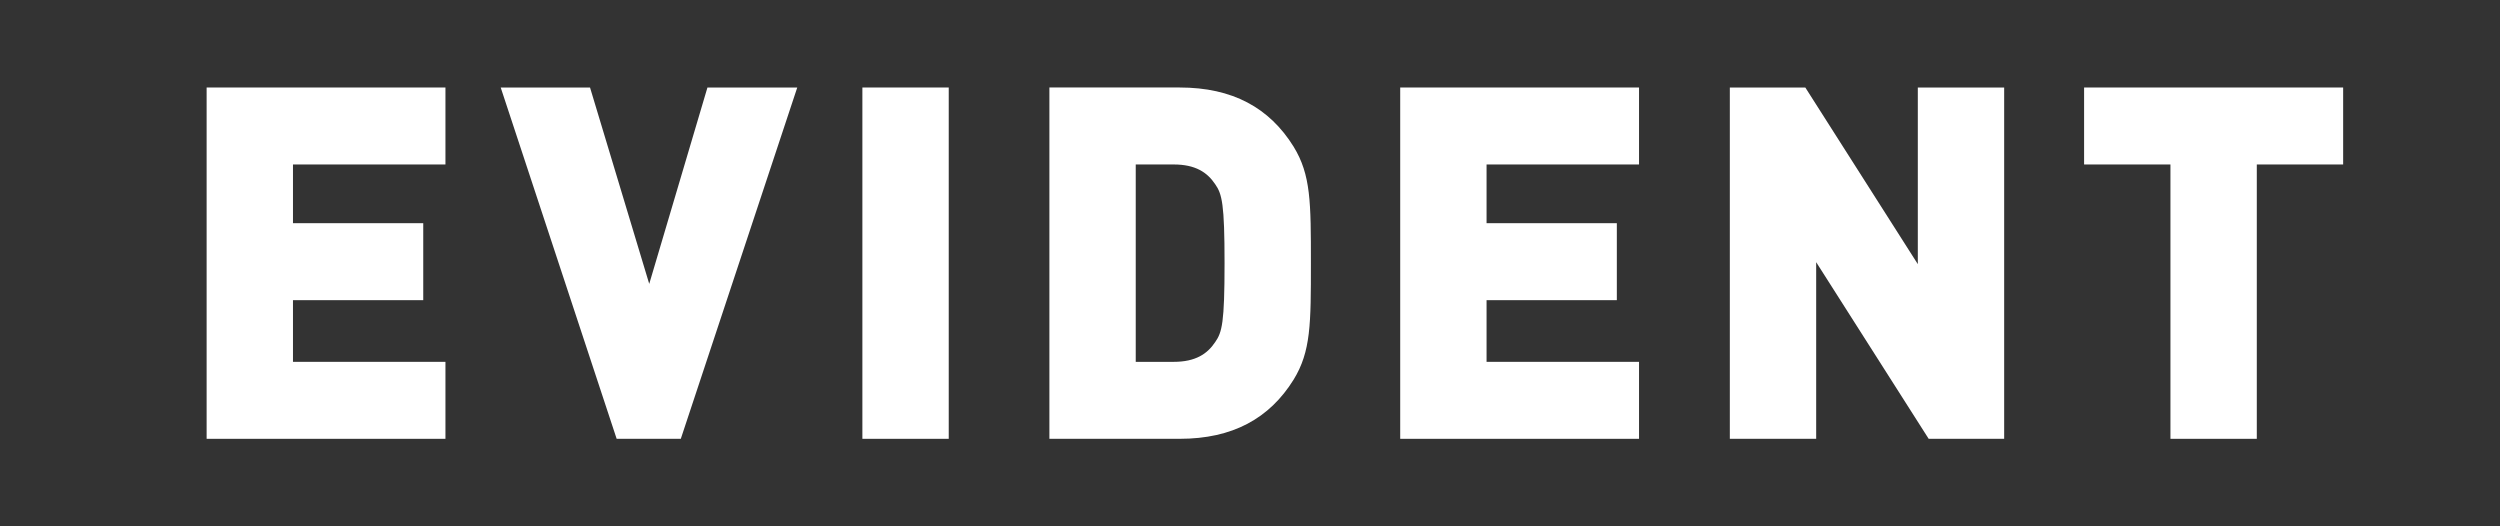
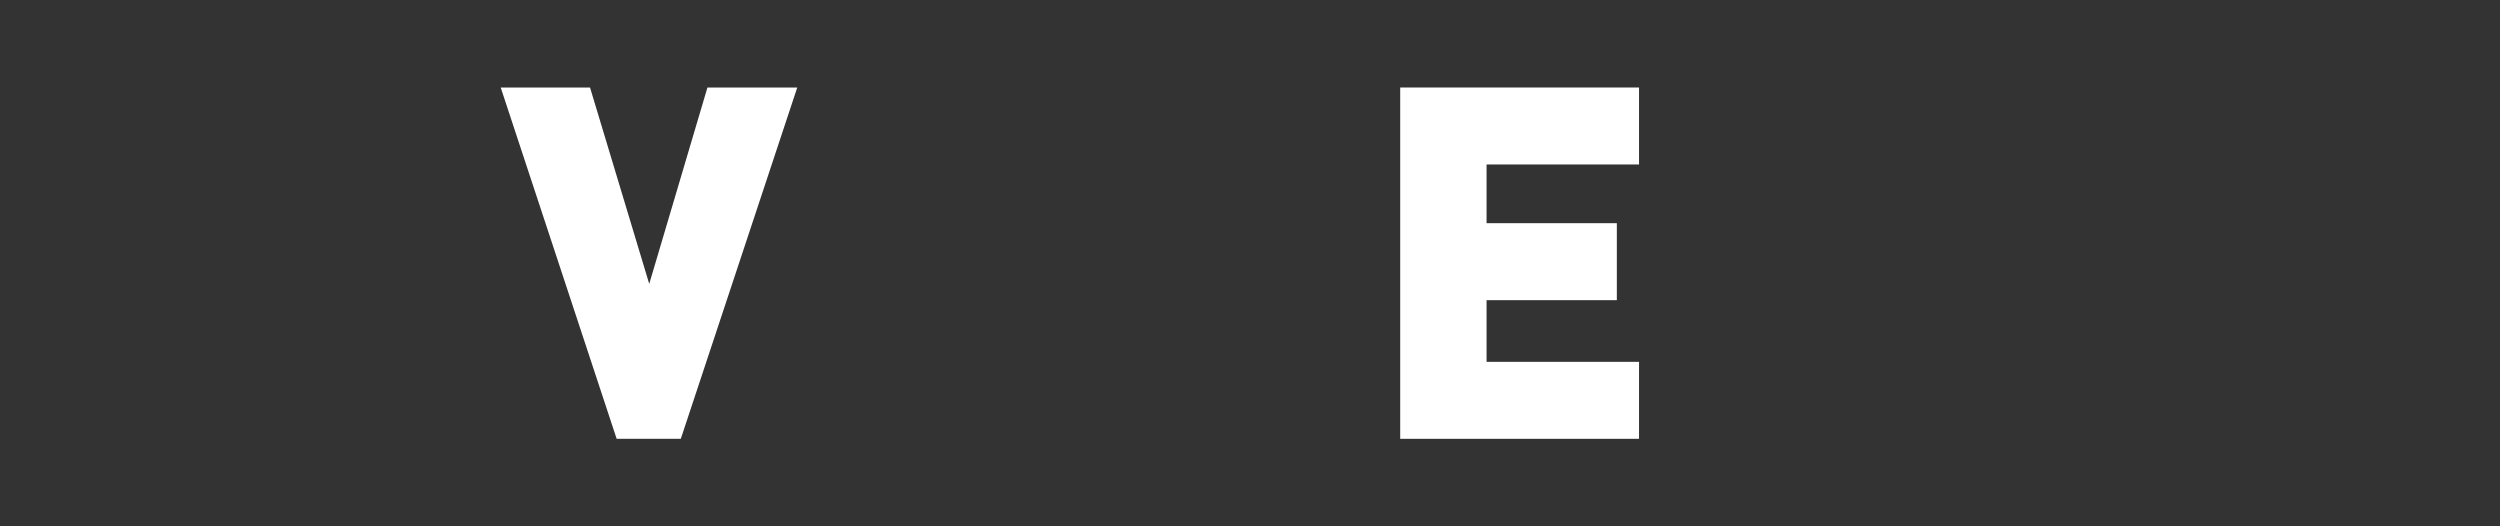
<svg xmlns="http://www.w3.org/2000/svg" version="1.1" id="Ebene_1" x="0px" y="0px" width="380px" height="80px" viewBox="0 0 380 80" enable-background="new 0 0 380 80" xml:space="preserve">
  <rect x="0" y="0" width="380" height="80" fill="#333333" stroke="none" />
-   <polygon fill-rule="evenodd" clip-rule="evenodd" fill="#FFFFFF" points="67.708,66.7 67.708,55 44.532,55 44.532,45.625   64.333,45.625 64.333,33.925 44.532,33.925 44.532,25 67.708,25 67.708,13.3 31.407,13.3 31.407,66.7 " />
  <polygon fill-rule="evenodd" clip-rule="evenodd" fill="#FFFFFF" points="121.183,13.3 107.532,13.3 98.683,43.15 89.683,13.3   76.107,13.3 93.732,66.7 103.482,66.7 " />
-   <rect x="131.083" y="13.3" fill-rule="evenodd" clip-rule="evenodd" fill="#FFFFFF" width="13.125" height="53.4" />
-   <path fill-rule="evenodd" clip-rule="evenodd" fill="#FFFFFF" d="M186.132,40c0,9.075-0.375,10.5-1.425,12c-1.2,1.801-3,3-6.3,3  h-5.775V25h5.775c3.3,0,5.1,1.2,6.3,3C185.757,29.5,186.132,31,186.132,40z M199.258,40c0-9.225,0-13.425-2.625-17.7  c-3.676-5.925-9.3-9-17.325-9h-19.8v53.4h19.8c8.025,0,13.649-3.075,17.325-9C199.258,53.426,199.258,49.225,199.258,40z" />
  <polygon fill-rule="evenodd" clip-rule="evenodd" fill="#FFFFFF" points="249.133,66.7 249.133,55 225.957,55 225.957,45.625   245.758,45.625 245.758,33.925 225.957,33.925 225.957,25 249.133,25 249.133,13.3 212.832,13.3 212.832,66.7 " />
-   <polygon fill-rule="evenodd" clip-rule="evenodd" fill="#FFFFFF" points="304.633,66.7 304.633,13.3 291.508,13.3 291.508,40.15   274.408,13.3 262.934,13.3 262.934,66.7 276.059,66.7 276.059,39.85 293.158,66.7 " />
-   <polygon fill-rule="evenodd" clip-rule="evenodd" fill="#FFFFFF" points="356.158,25 356.158,13.3 316.783,13.3 316.783,25   329.908,25 329.908,66.7 343.033,66.7 343.033,25 " />
  <g>
</g>
  <g>
</g>
  <g>
</g>
  <g>
</g>
  <g>
</g>
  <g>
</g>
</svg>